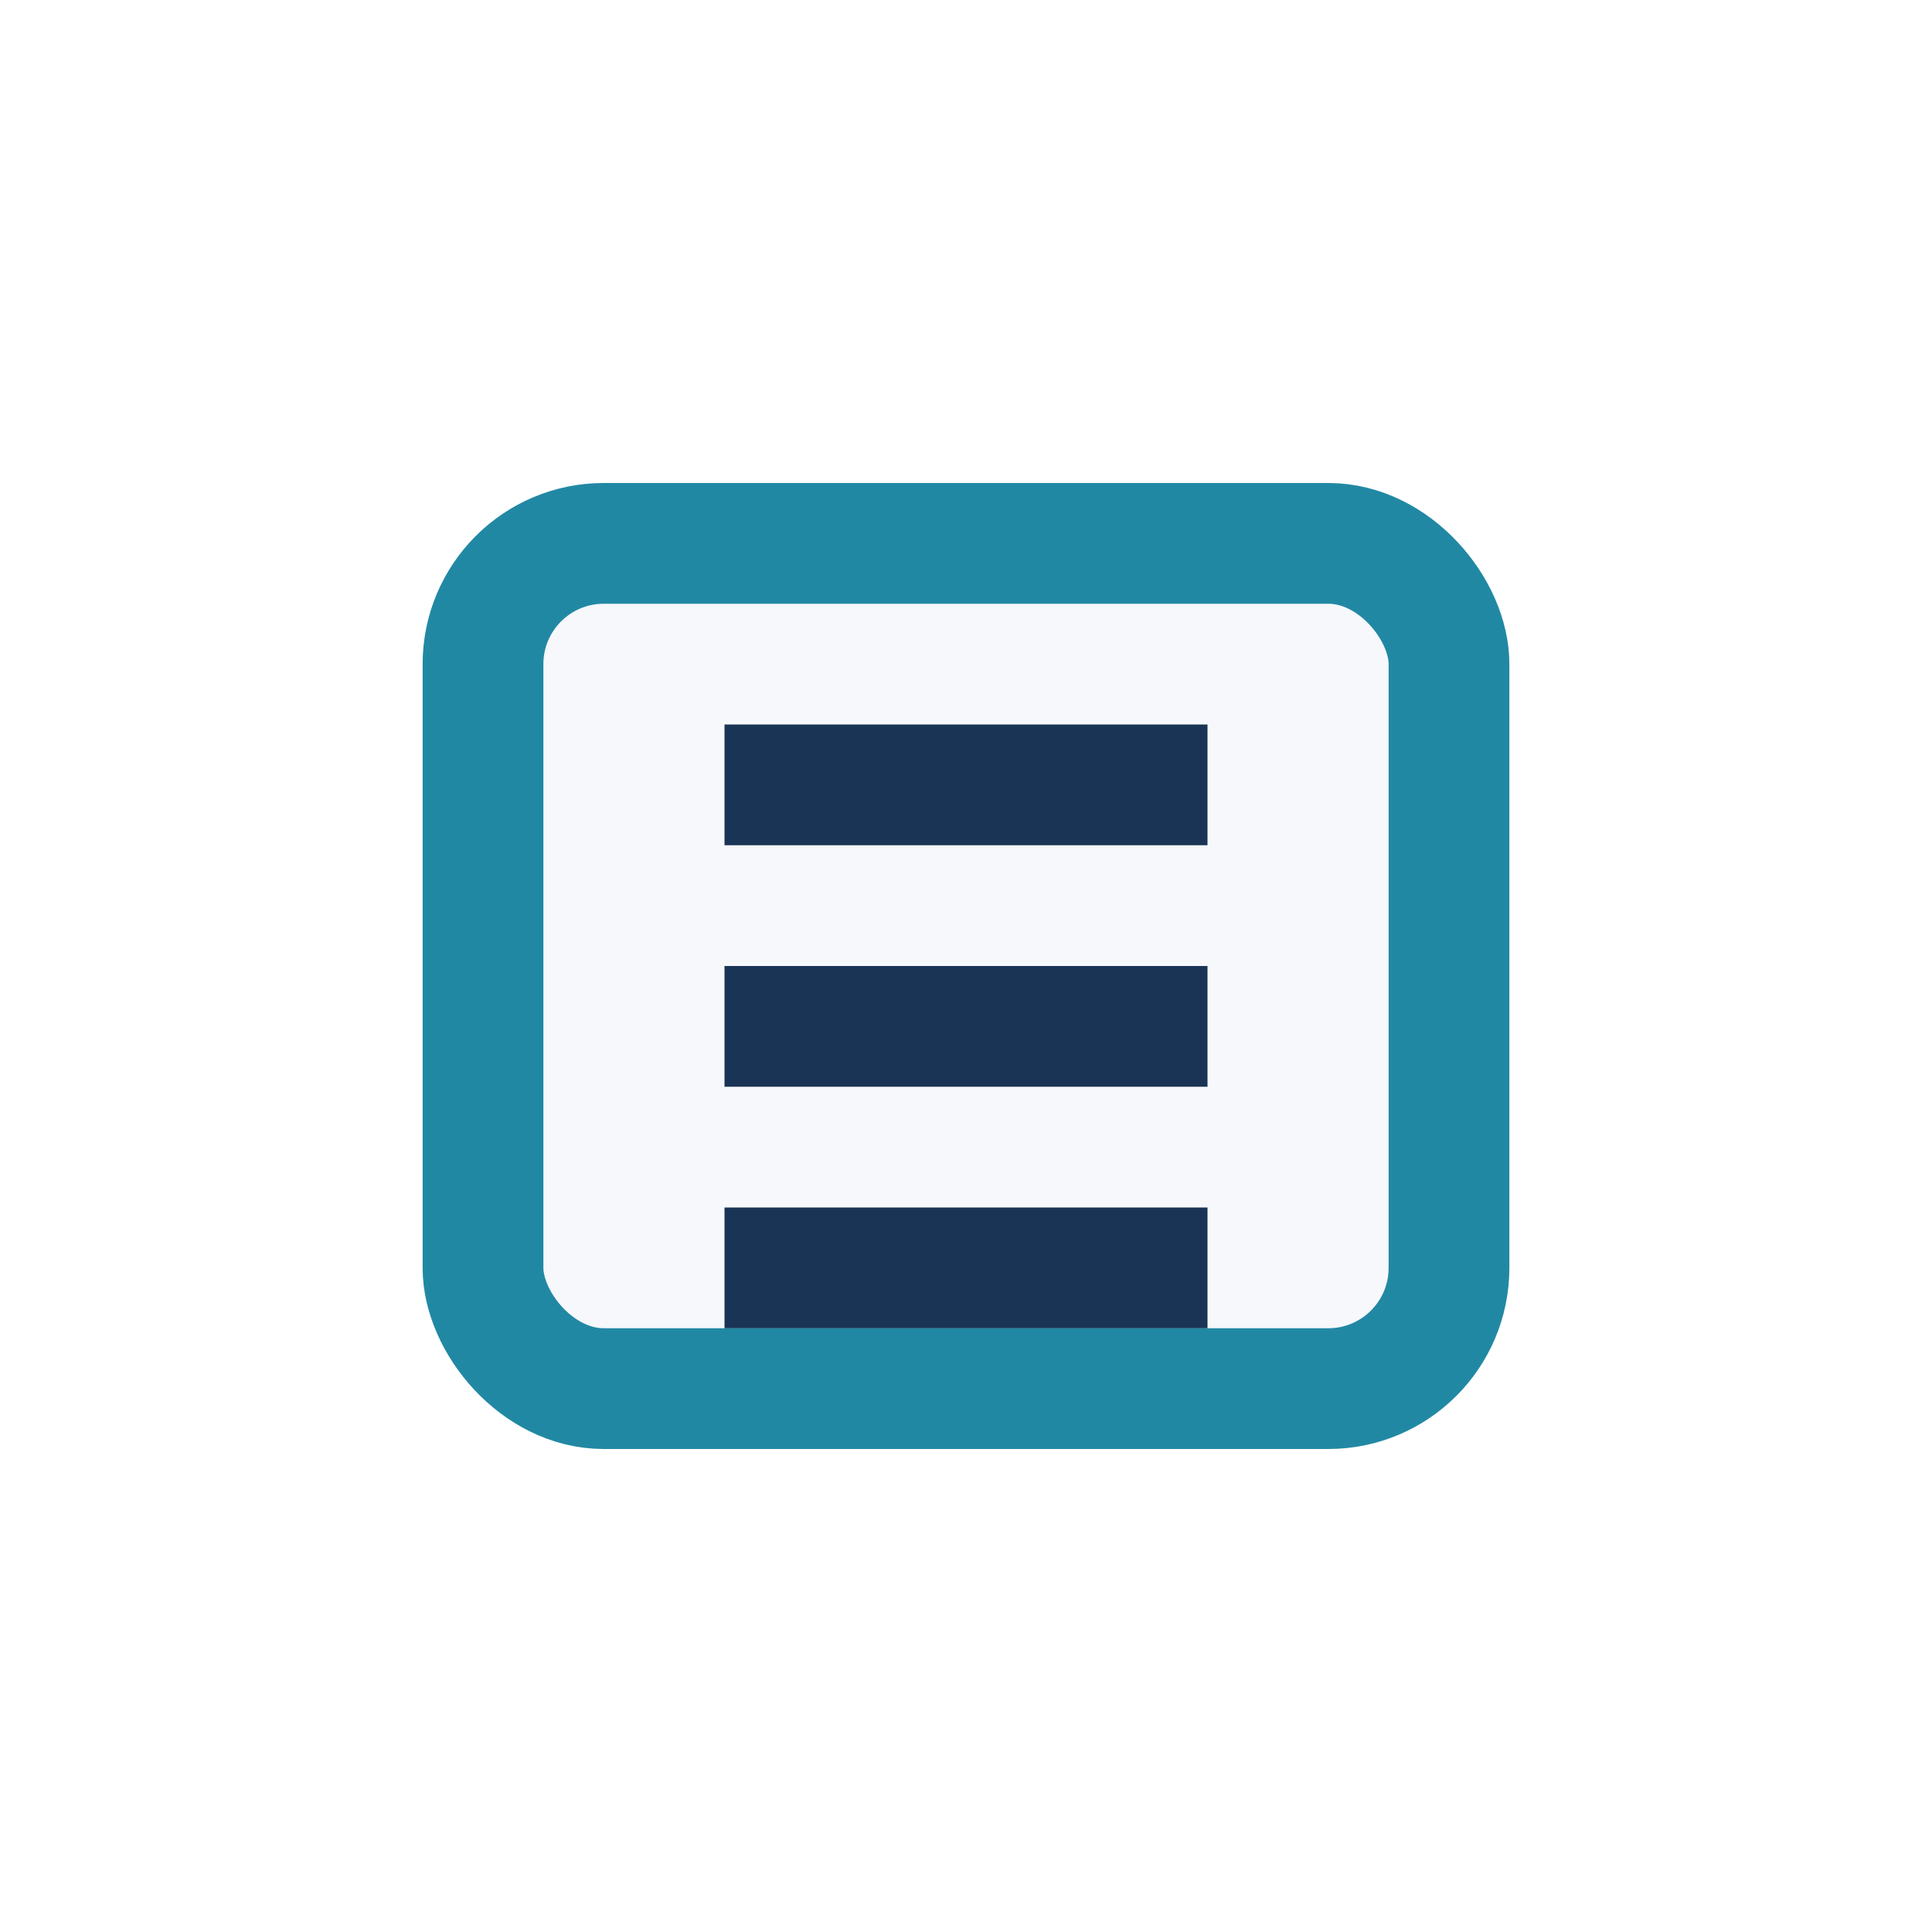
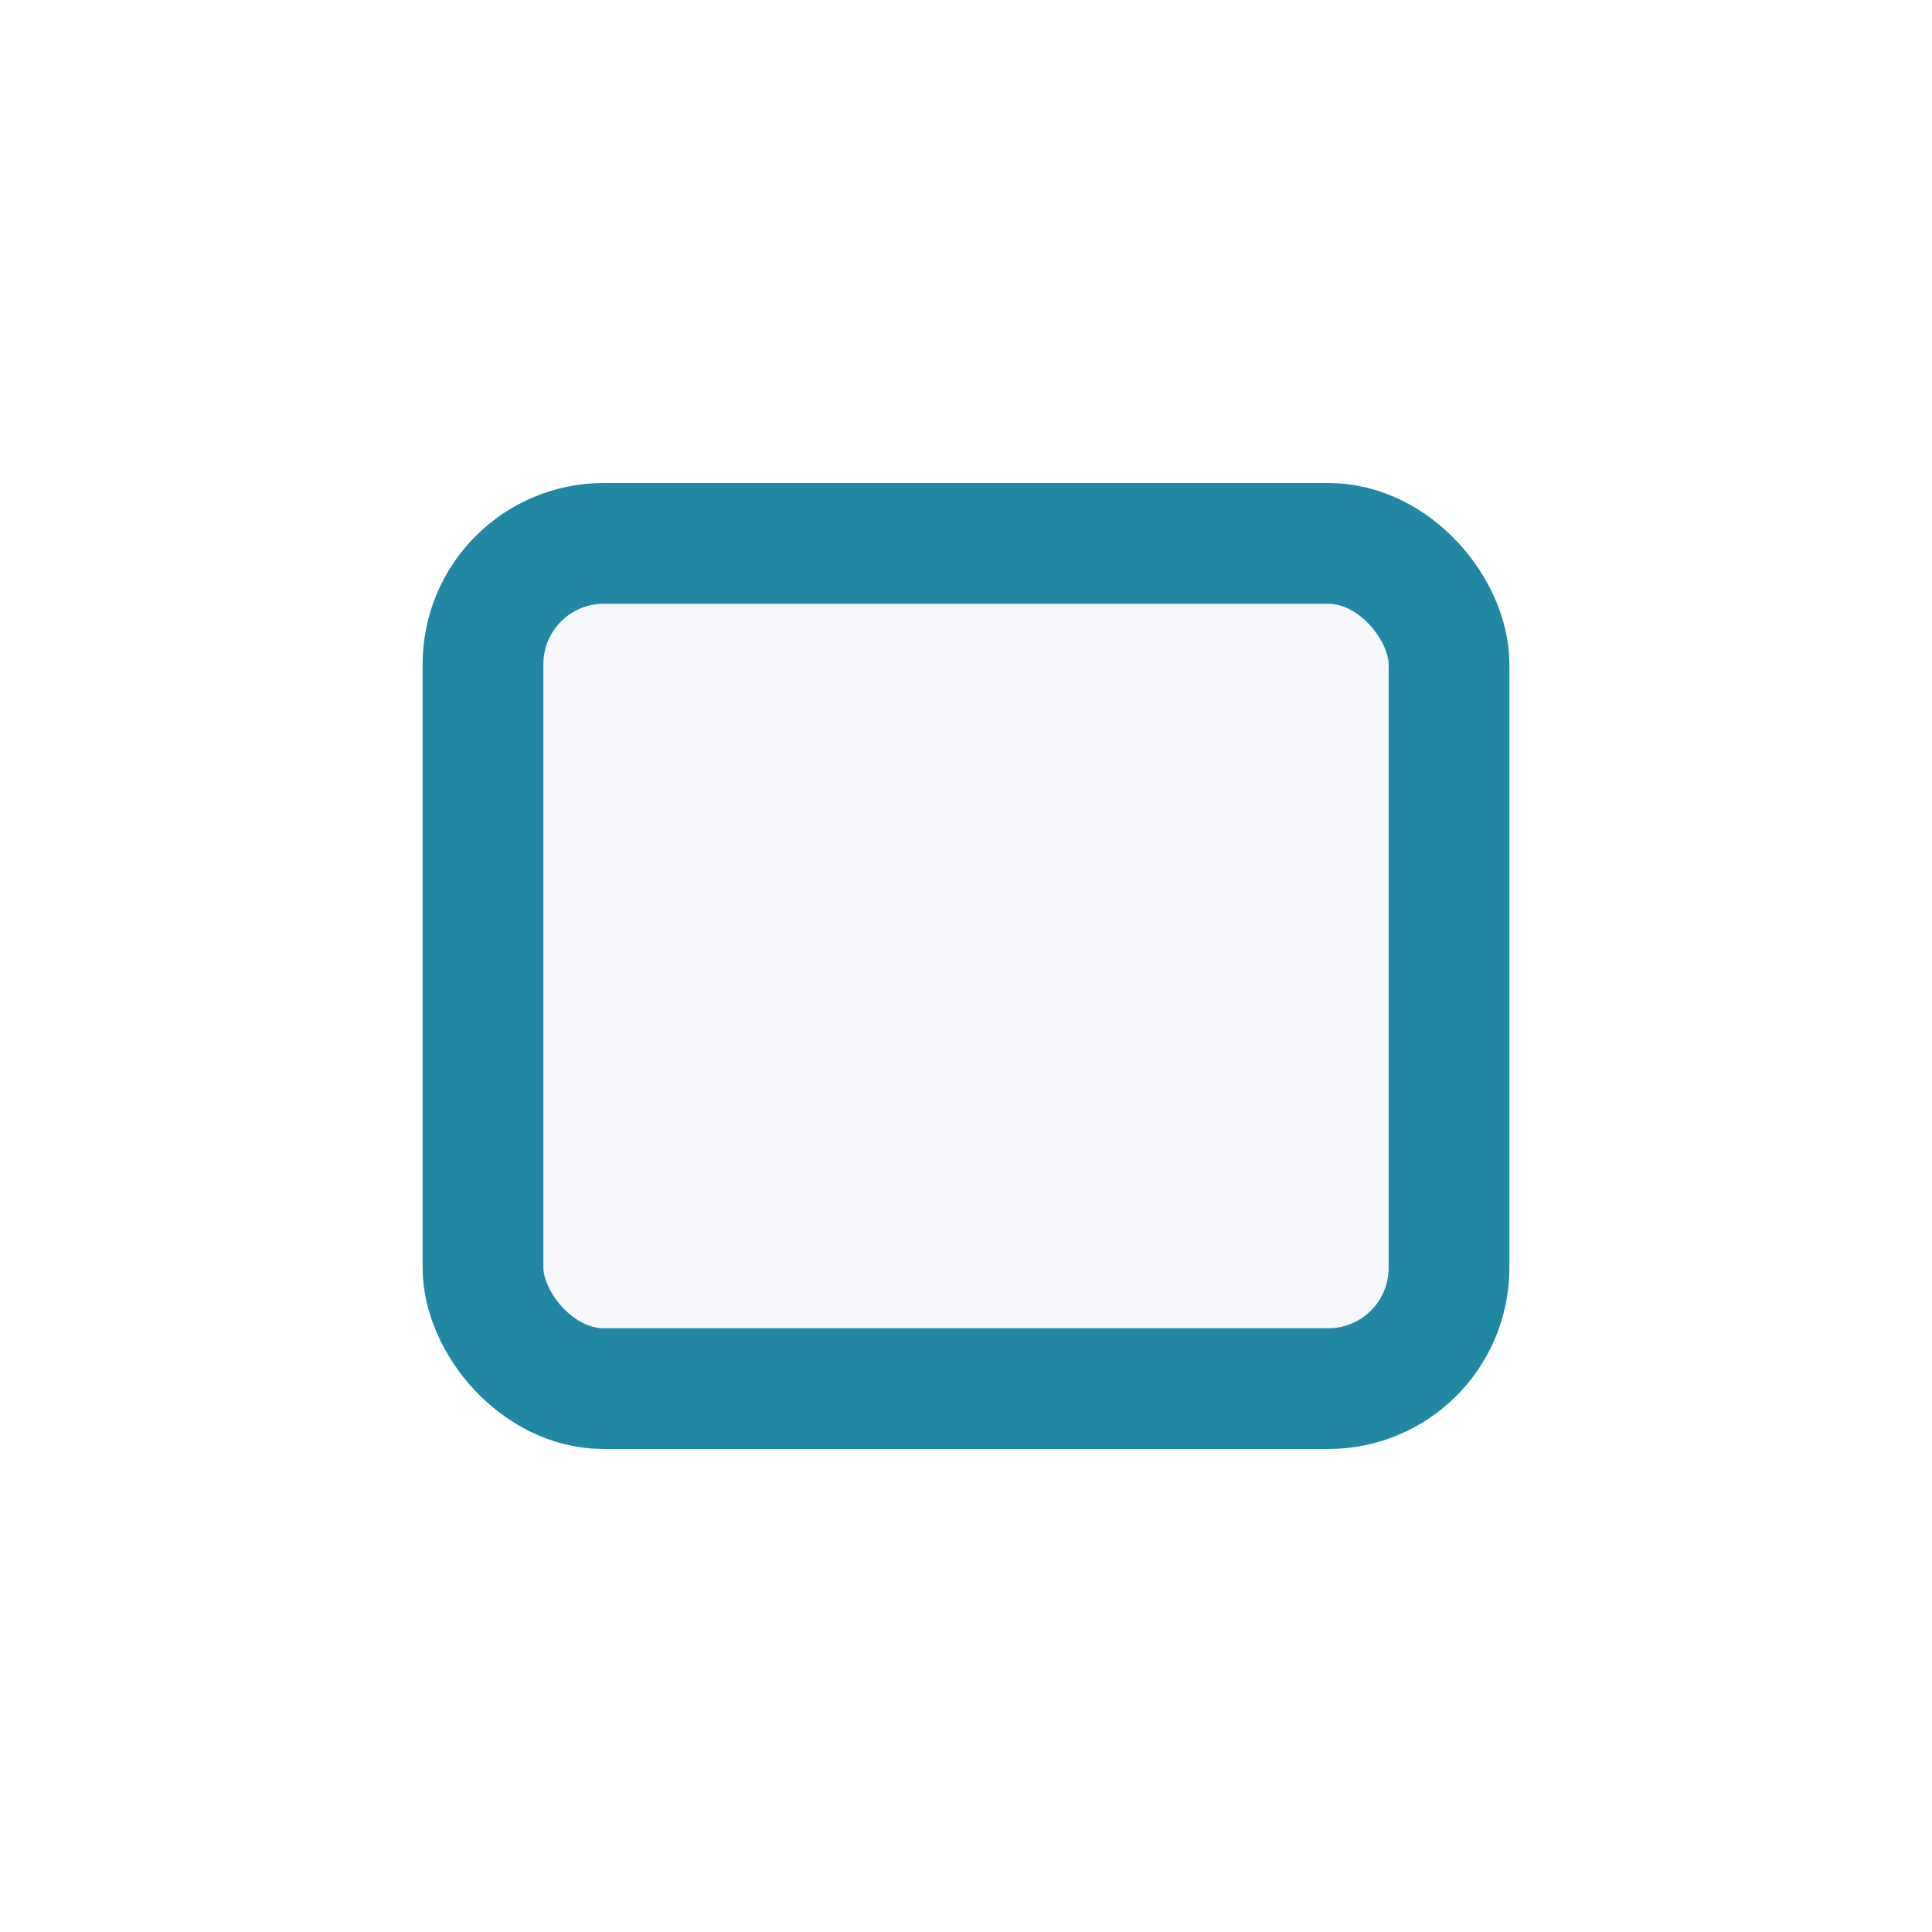
<svg xmlns="http://www.w3.org/2000/svg" width="32" height="32" viewBox="0 0 32 32">
  <rect x="8" y="9" width="16" height="14" rx="2" fill="#F6F8FB" stroke="#2188A4" stroke-width="2" />
-   <path d="M12 13h8M12 17h8M12 21h8" stroke="#1A3456" stroke-width="2" fill="none" />
</svg>